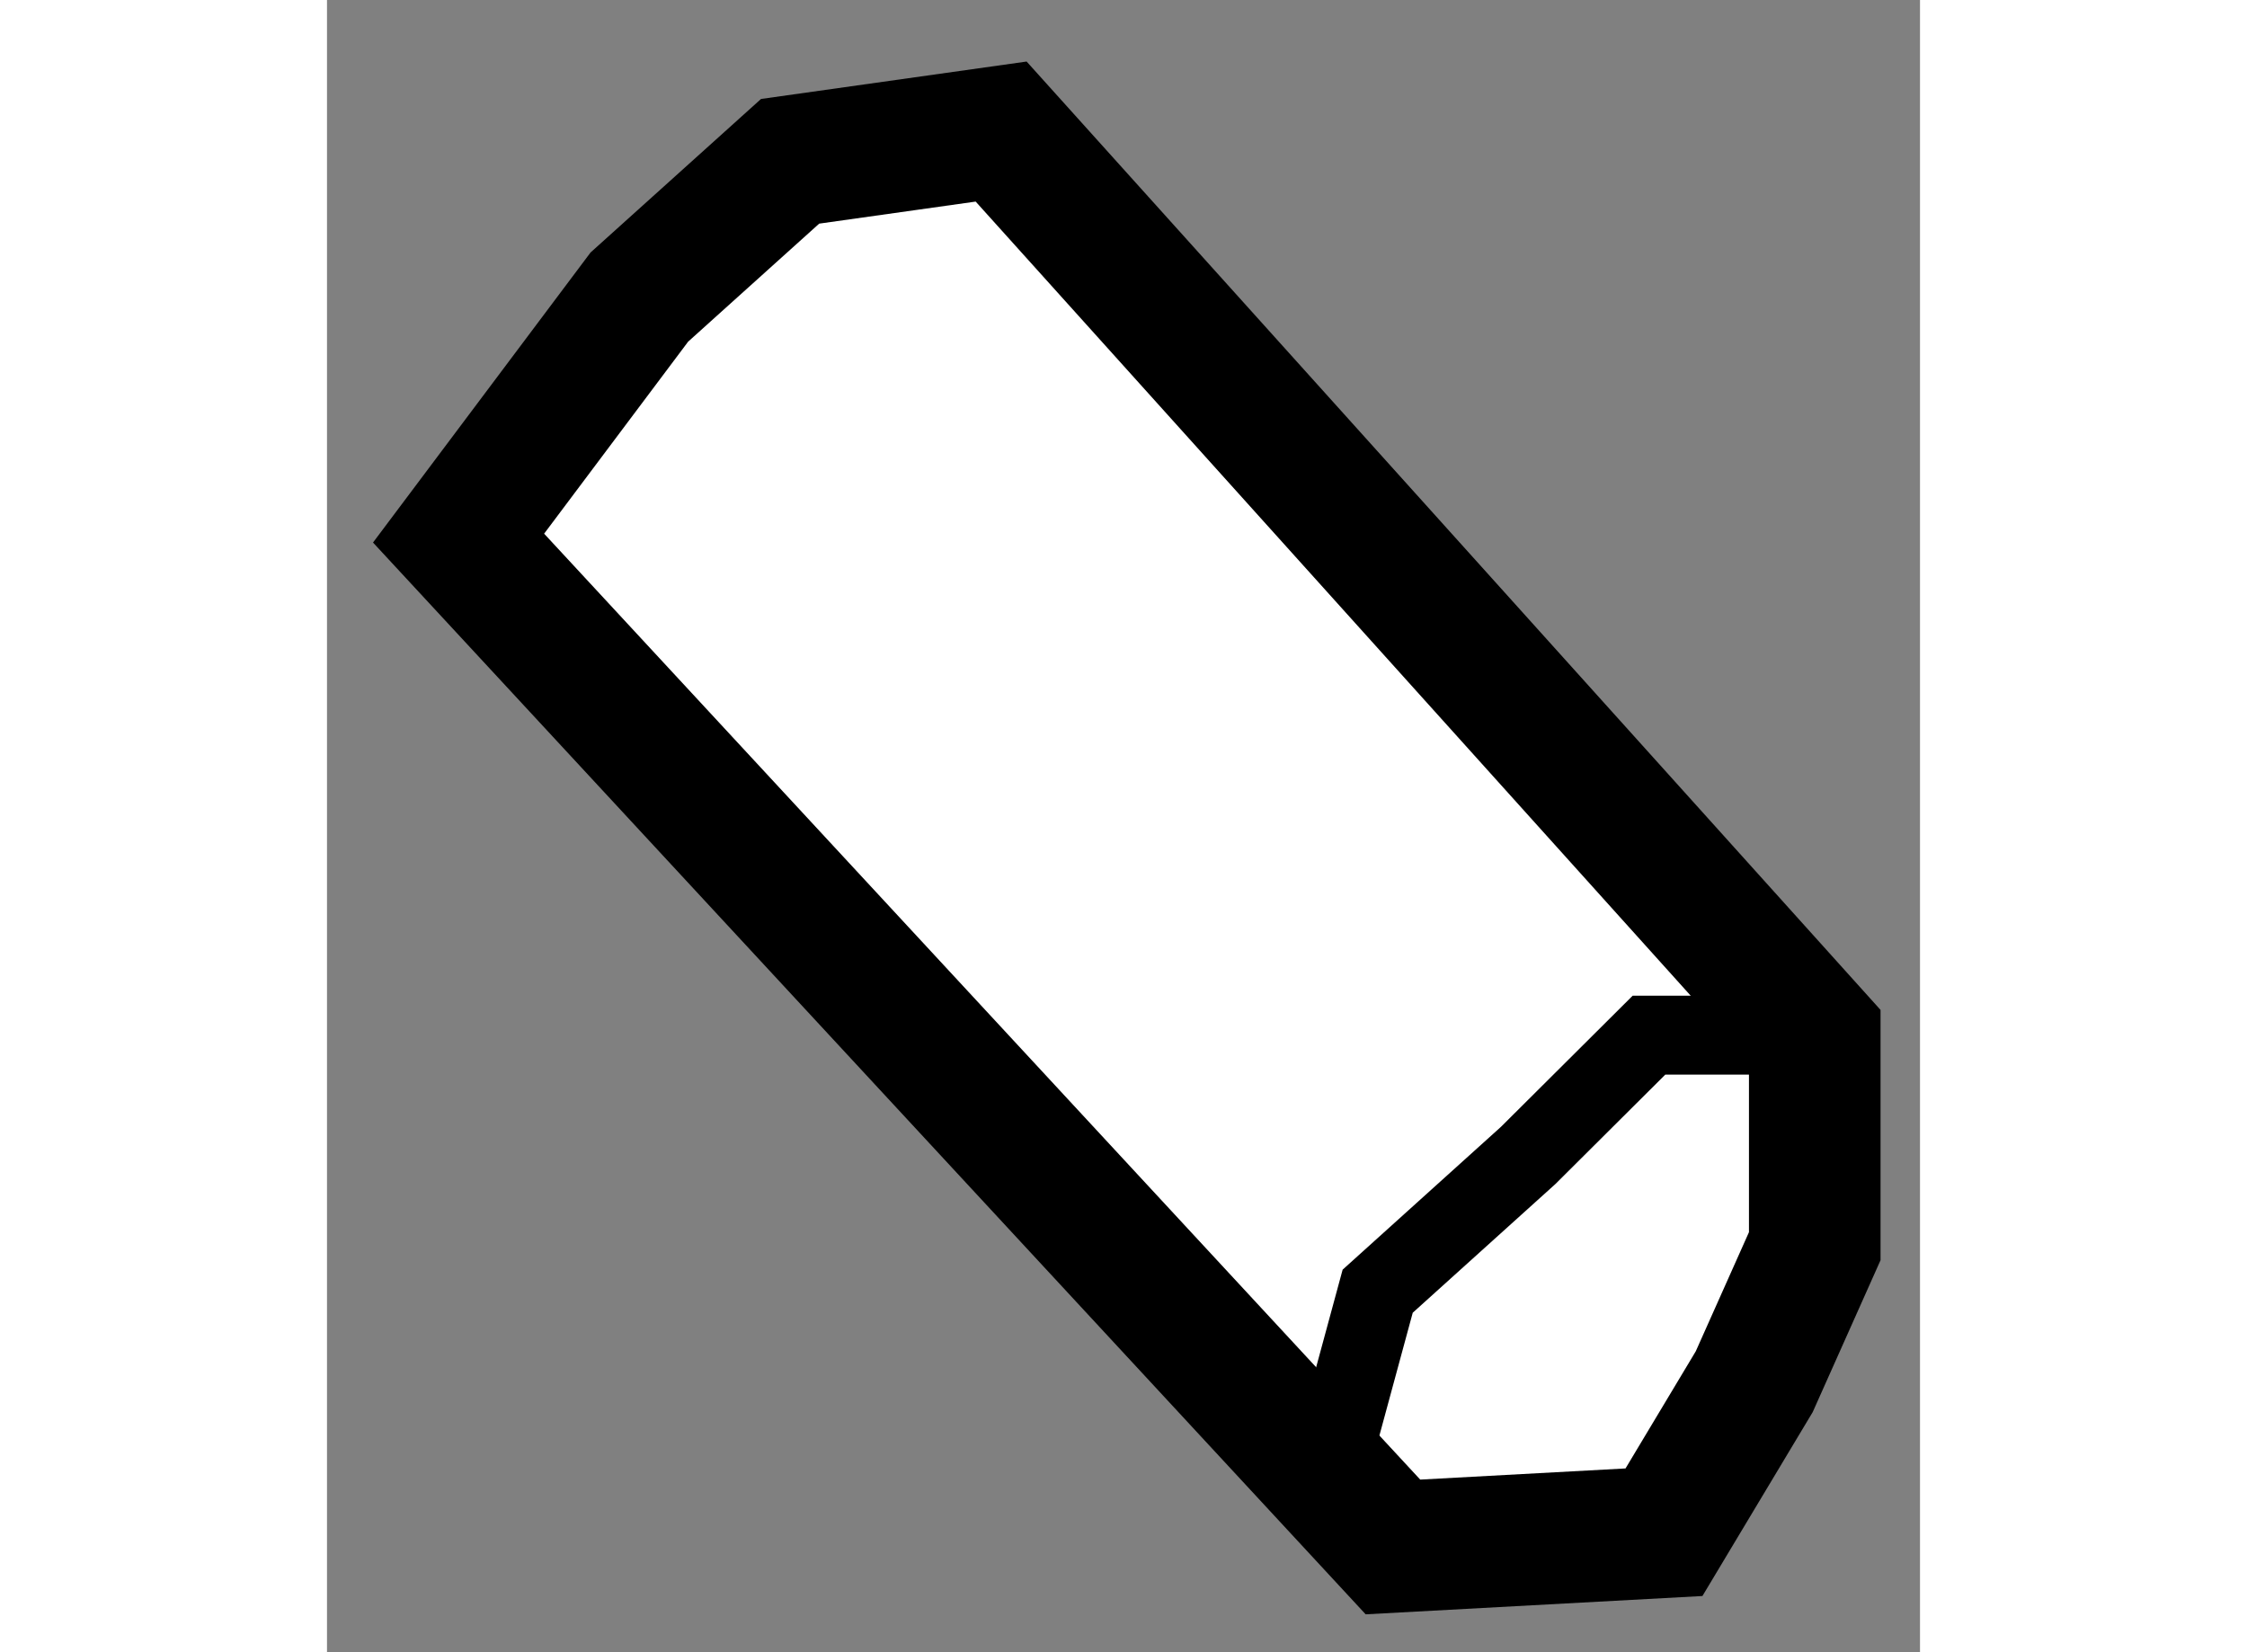
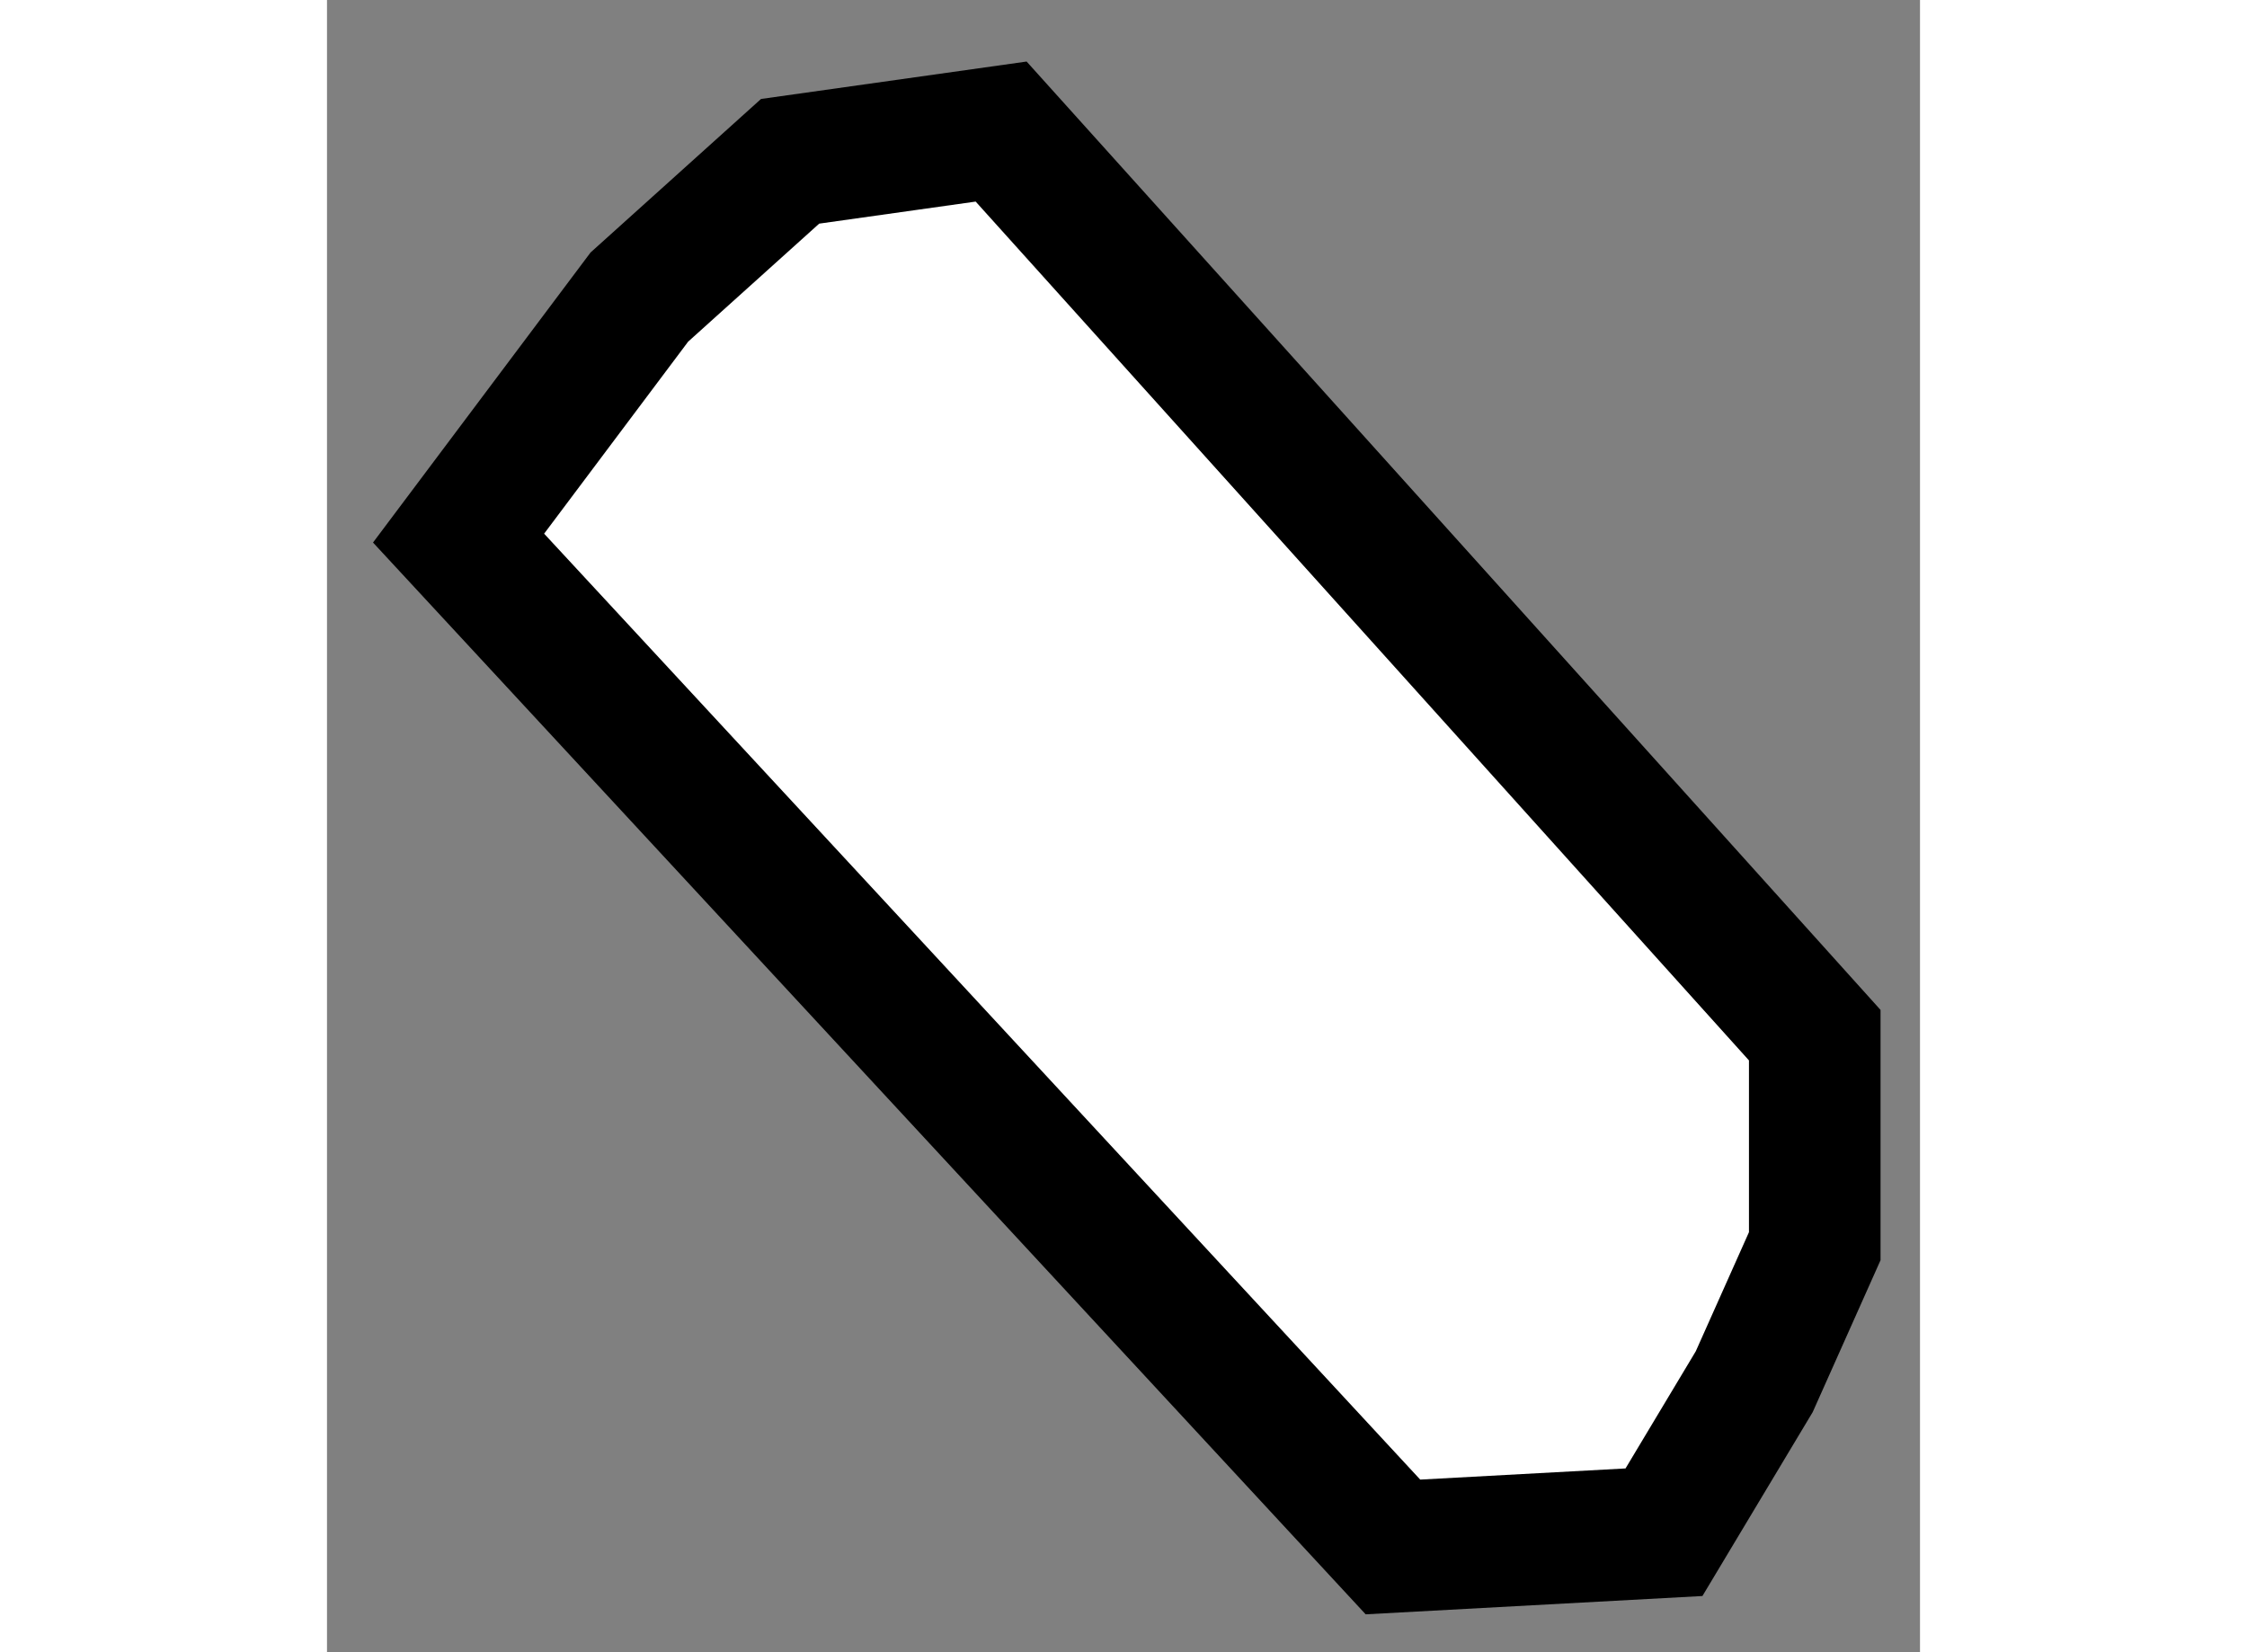
<svg xmlns="http://www.w3.org/2000/svg" version="1.1" x="0px" y="0px" width="244.8px" height="180px" viewBox="213.23 150.142 6.054 6.279" enable-background="new 0 0 244.8 180" xml:space="preserve">
  <rect x="213.23" y="150.142" width="6.054" height="6.279" fill="#808080" stroke="none" />
  <g>
    <polygon fill="#FFFFFF" stroke="#000000" stroke-width="0.5" points="213.73,152.187 217.281,156.021 218.311,155.965      218.654,155.393 218.884,154.878 218.884,154.076 215.792,150.642 214.99,150.755 214.417,151.271   " />
-     <polyline fill="none" stroke="#000000" stroke-width="0.3" points="218.884,154.076 218.254,154.076 217.795,154.533      217.223,155.049 217.052,155.679   " />
  </g>
</svg>